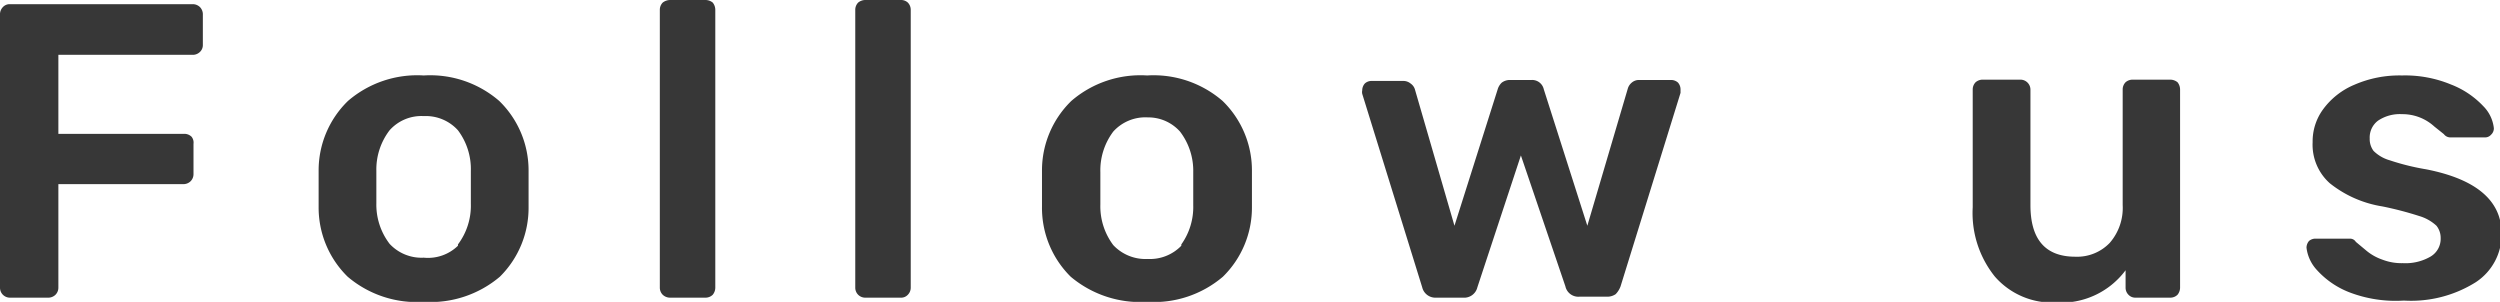
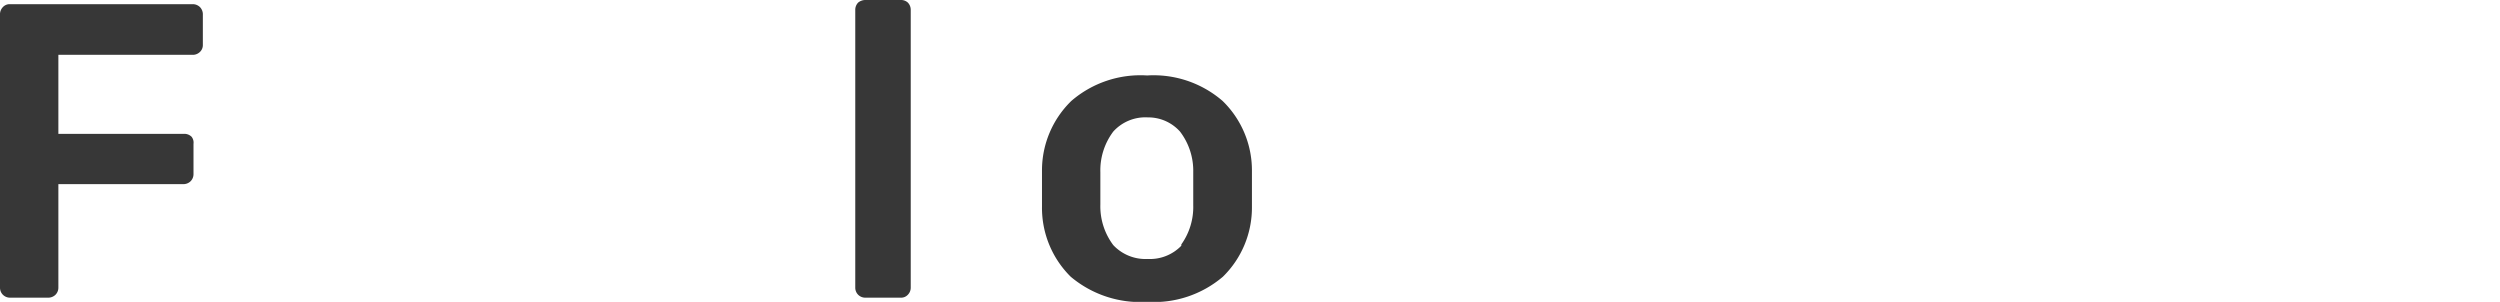
<svg xmlns="http://www.w3.org/2000/svg" viewBox="0 0 77.52 9.36">
  <defs>
    <style>.a{fill:#373737;}</style>
  </defs>
  <title>header-sns-title</title>
  <path class="a" d="M.09,9.14A.31.31,0,0,1,0,8.92V.46A.32.32,0,0,1,.09.22.28.28,0,0,1,.31.13H6A.32.32,0,0,1,6.2.22a.32.32,0,0,1,.09.24v.93a.29.29,0,0,1-.09.22A.32.32,0,0,1,6,1.7H1.81V4.15h3.9a.32.32,0,0,1,.23.09A.29.29,0,0,1,6,4.46V5.4a.31.31,0,0,1-.09.22.32.32,0,0,1-.23.09H1.81V8.92a.31.31,0,0,1-.09.22.32.32,0,0,1-.24.09H.31A.31.31,0,0,1,.09,9.14Z" />
-   <path class="a" d="M10.78,8.58a3,3,0,0,1-.9-2.16V5.28a3,3,0,0,1,.91-2.15,3.29,3.29,0,0,1,2.35-.79,3.27,3.27,0,0,1,2.34.79,3,3,0,0,1,.91,2.15c0,.1,0,.29,0,.57s0,.47,0,.57a3,3,0,0,1-.89,2.16,3.33,3.33,0,0,1-2.36.78A3.31,3.31,0,0,1,10.78,8.58Zm3.42-1a2,2,0,0,0,.4-1.26c0-.09,0-.26,0-.51s0-.42,0-.51a2,2,0,0,0-.4-1.26,1.34,1.34,0,0,0-1.06-.44,1.32,1.32,0,0,0-1.06.44,2,2,0,0,0-.41,1.26v1a2,2,0,0,0,.41,1.26,1.35,1.35,0,0,0,1.06.43A1.33,1.33,0,0,0,14.2,7.62Z" />
-   <path class="a" d="M20.55,9.14a.31.31,0,0,1-.09-.22V.31a.32.32,0,0,1,.09-.23A.38.38,0,0,1,20.78,0h1.09a.36.36,0,0,1,.23.08.36.36,0,0,1,.08.23V8.92a.35.35,0,0,1-.08.22.32.32,0,0,1-.23.09H20.78A.33.33,0,0,1,20.55,9.14Z" />
  <path class="a" d="M26.61,9.14a.31.31,0,0,1-.09-.22V.31a.32.32,0,0,1,.09-.23A.35.35,0,0,1,26.83,0h1.1a.31.31,0,0,1,.22.08.32.32,0,0,1,.09.23V8.92a.31.31,0,0,1-.09.22.28.28,0,0,1-.22.09h-1.1A.31.31,0,0,1,26.61,9.14Z" />
  <path class="a" d="M33.2,8.58a3,3,0,0,1-.89-2.16l0-.57,0-.57a3,3,0,0,1,.91-2.15,3.28,3.28,0,0,1,2.35-.79,3.27,3.27,0,0,1,2.34.79,3,3,0,0,1,.91,2.15c0,.1,0,.29,0,.57s0,.47,0,.57a3,3,0,0,1-.9,2.16,3.3,3.3,0,0,1-2.35.78A3.35,3.35,0,0,1,33.2,8.58Zm3.43-1A2,2,0,0,0,37,6.36c0-.09,0-.26,0-.51s0-.42,0-.51a2,2,0,0,0-.41-1.26,1.32,1.32,0,0,0-1-.44,1.34,1.34,0,0,0-1.07.44,2,2,0,0,0-.4,1.26v1a2,2,0,0,0,.4,1.26,1.37,1.37,0,0,0,1.07.43A1.35,1.35,0,0,0,36.63,7.62Z" />
-   <path class="a" d="M44.1,8.91l-1.86-6a.27.27,0,0,1,0-.11.32.32,0,0,1,.08-.21.3.3,0,0,1,.2-.08h1a.35.35,0,0,1,.22.08.34.34,0,0,1,.13.17L45.1,7l1.34-4.23a.46.46,0,0,1,.13-.21.42.42,0,0,1,.26-.08h.66a.37.37,0,0,1,.38.29L49.22,7l1.26-4.27a.38.38,0,0,1,.12-.17.34.34,0,0,1,.23-.08h1a.32.32,0,0,1,.2.08.32.32,0,0,1,.08.21l0,.11-1.86,6a.7.7,0,0,1-.15.24.46.46,0,0,1-.27.08h-.86a.41.41,0,0,1-.43-.32L47.16,4.82,45.81,8.91a.42.42,0,0,1-.44.32h-.84A.42.42,0,0,1,44.1,8.91Z" />
-   <path class="a" d="M61.86,8.58a3.14,3.14,0,0,1-.69-2.15V2.78a.32.32,0,0,1,.09-.23.33.33,0,0,1,.22-.08h1.17a.31.31,0,0,1,.31.31V6.36c0,1.06.46,1.6,1.39,1.6a1.4,1.4,0,0,0,1.07-.43,1.65,1.65,0,0,0,.4-1.17V2.78a.32.32,0,0,1,.09-.23.33.33,0,0,1,.22-.08h1.16a.36.36,0,0,1,.23.08.36.36,0,0,1,.08.23V8.92a.35.35,0,0,1-.08.22.32.32,0,0,1-.23.09H66.21A.29.29,0,0,1,66,9.14a.31.31,0,0,1-.09-.22V8.38a2.49,2.49,0,0,1-2.16,1A2.36,2.36,0,0,1,61.86,8.58Z" />
-   <path class="a" d="M72.84,9.06a2.65,2.65,0,0,1-1-.69,1.23,1.23,0,0,1-.32-.69.32.32,0,0,1,.08-.21.31.31,0,0,1,.21-.07h1.06a.21.21,0,0,1,.18.1l.3.25a1.58,1.58,0,0,0,.52.3,1.66,1.66,0,0,0,.64.11,1.55,1.55,0,0,0,.85-.2.64.64,0,0,0,.32-.58A.6.6,0,0,0,75.55,7a1.34,1.34,0,0,0-.53-.3,10.51,10.51,0,0,0-1.15-.3,3.49,3.49,0,0,1-1.63-.72,1.6,1.6,0,0,1-.53-1.27,1.68,1.68,0,0,1,.31-1A2.3,2.3,0,0,1,73,2.63a3.49,3.49,0,0,1,1.48-.29A3.72,3.72,0,0,1,76,2.62a2.72,2.72,0,0,1,1,.67,1.14,1.14,0,0,1,.33.69.27.27,0,0,1-.09.2.24.24,0,0,1-.2.08H76a.25.25,0,0,1-.22-.1l-.3-.24a1.46,1.46,0,0,0-1-.38,1.21,1.21,0,0,0-.74.2.65.65,0,0,0-.26.55.61.61,0,0,0,.12.39,1.16,1.16,0,0,0,.5.29,7.34,7.34,0,0,0,1.13.28q2.34.46,2.34,2a1.77,1.77,0,0,1-.8,1.5,3.77,3.77,0,0,1-2.23.57A4,4,0,0,1,72.84,9.06Z" />
</svg>